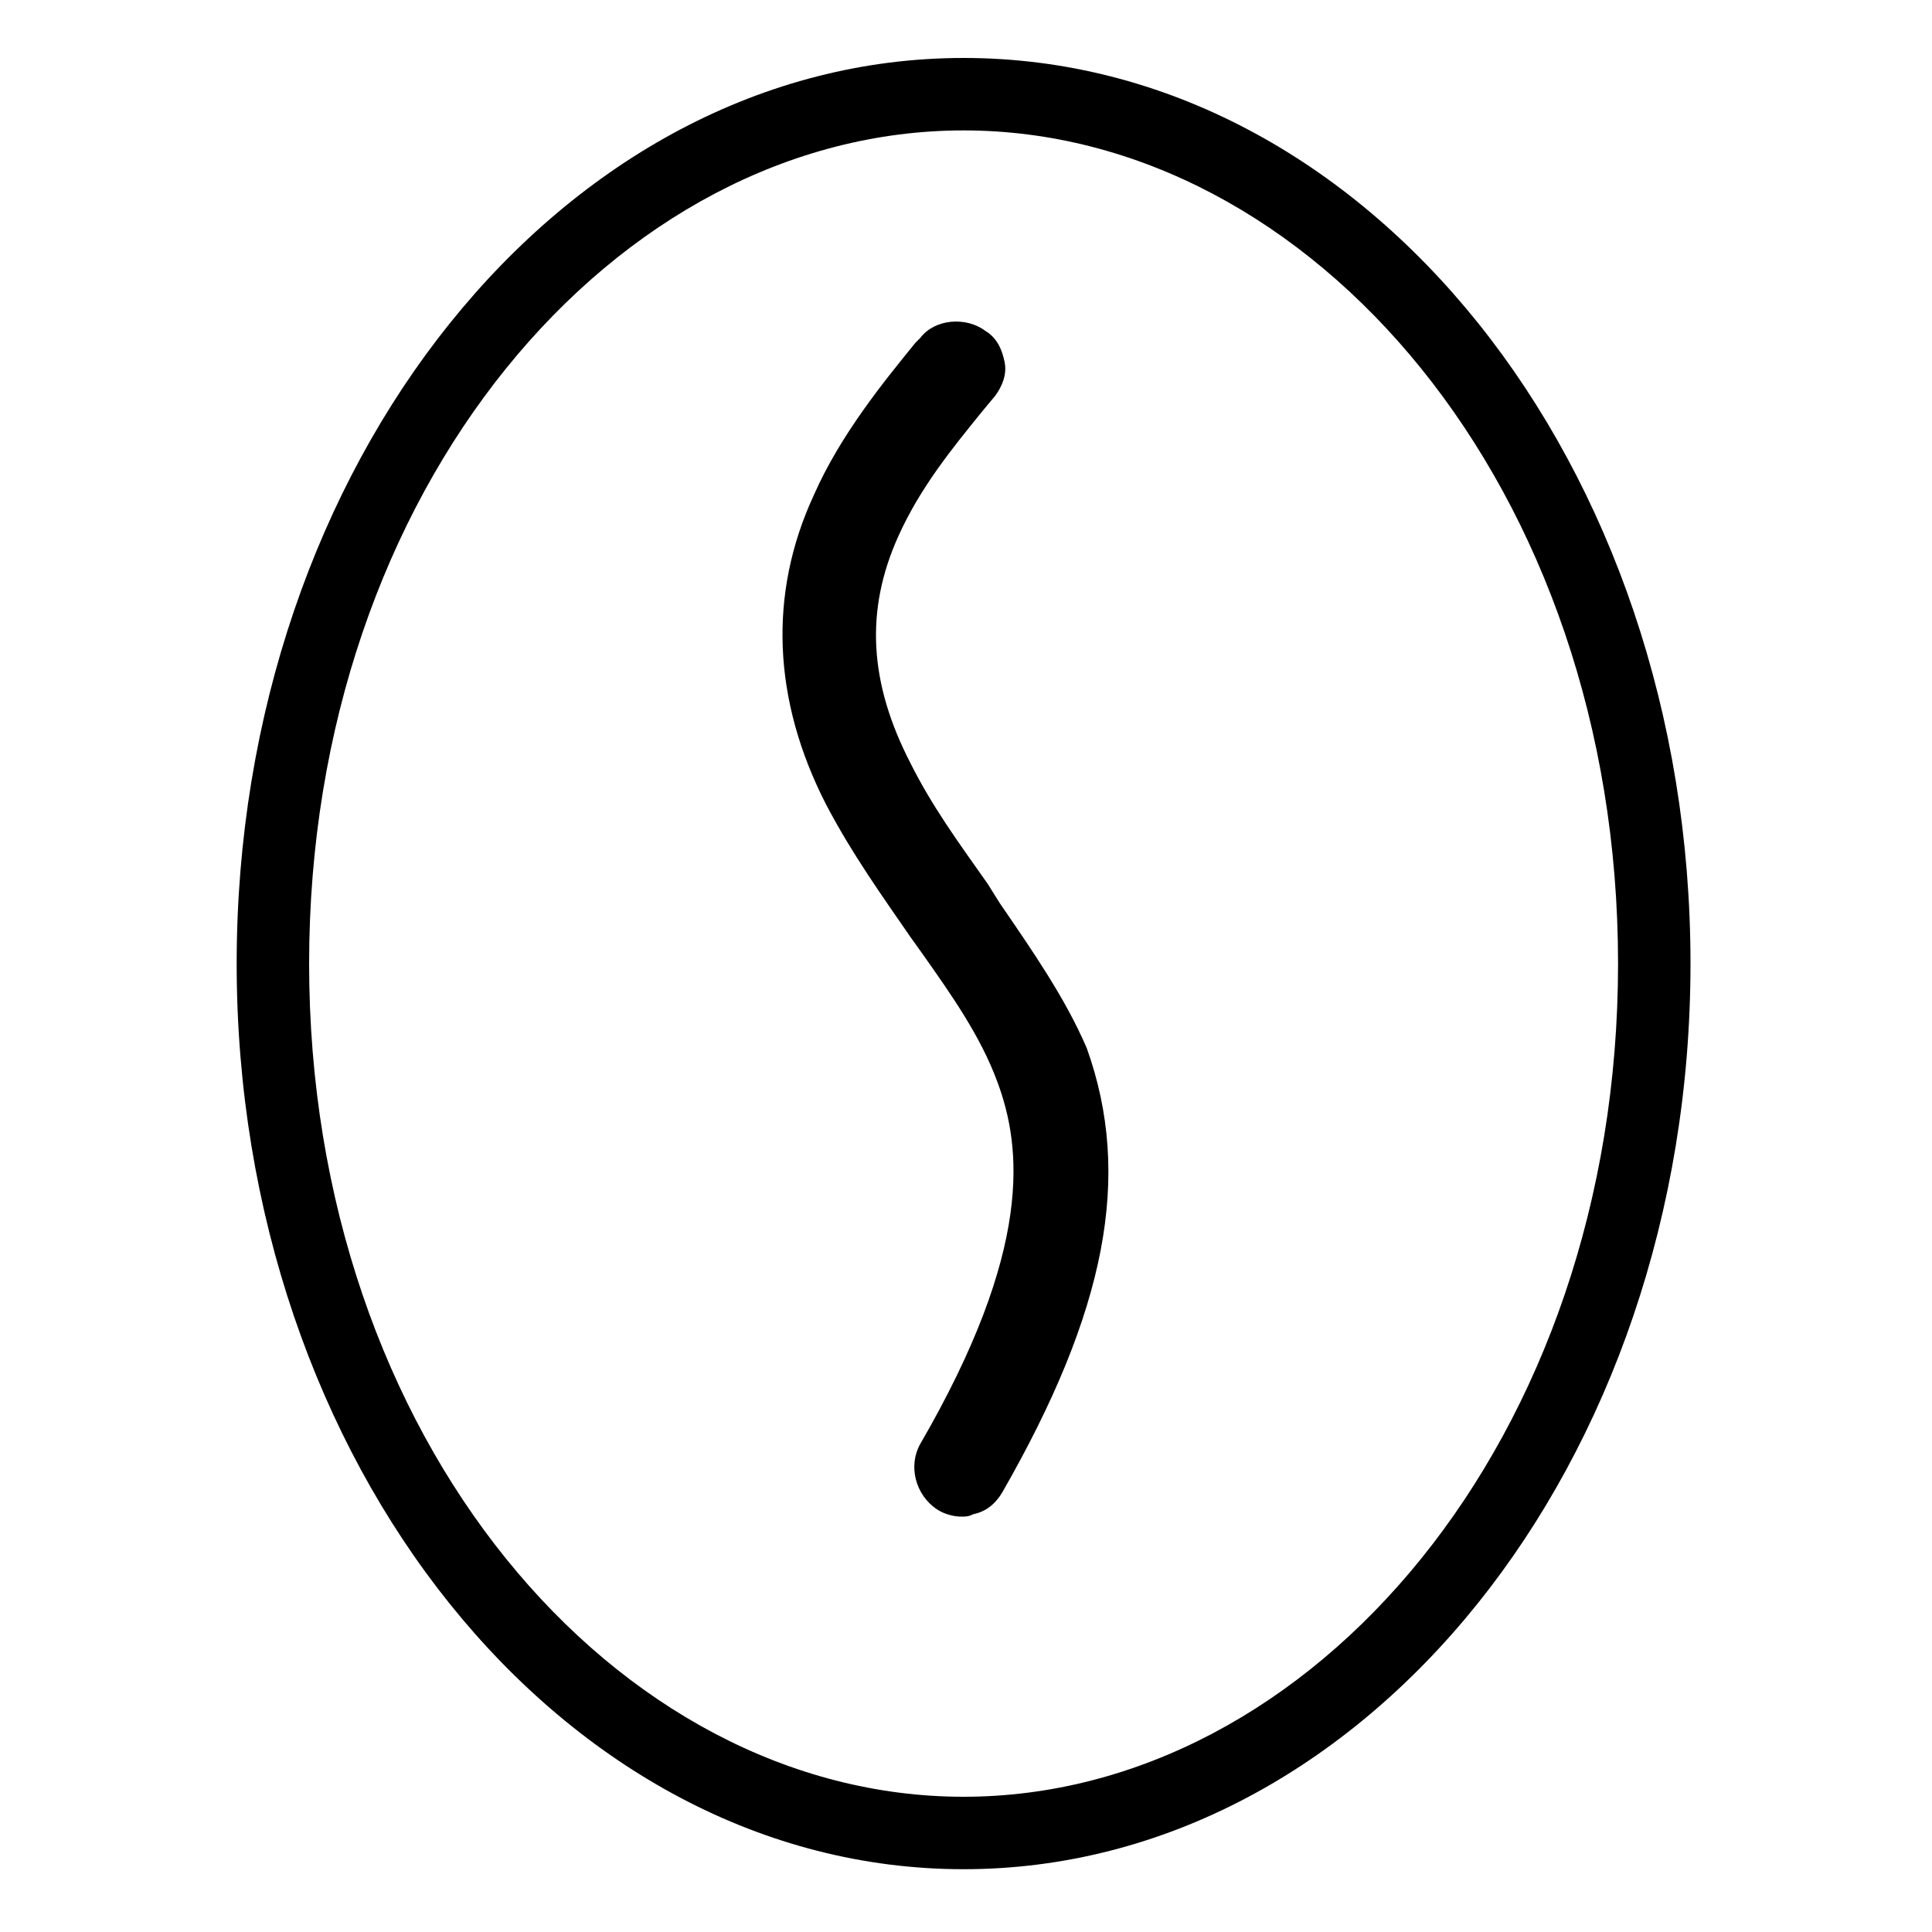
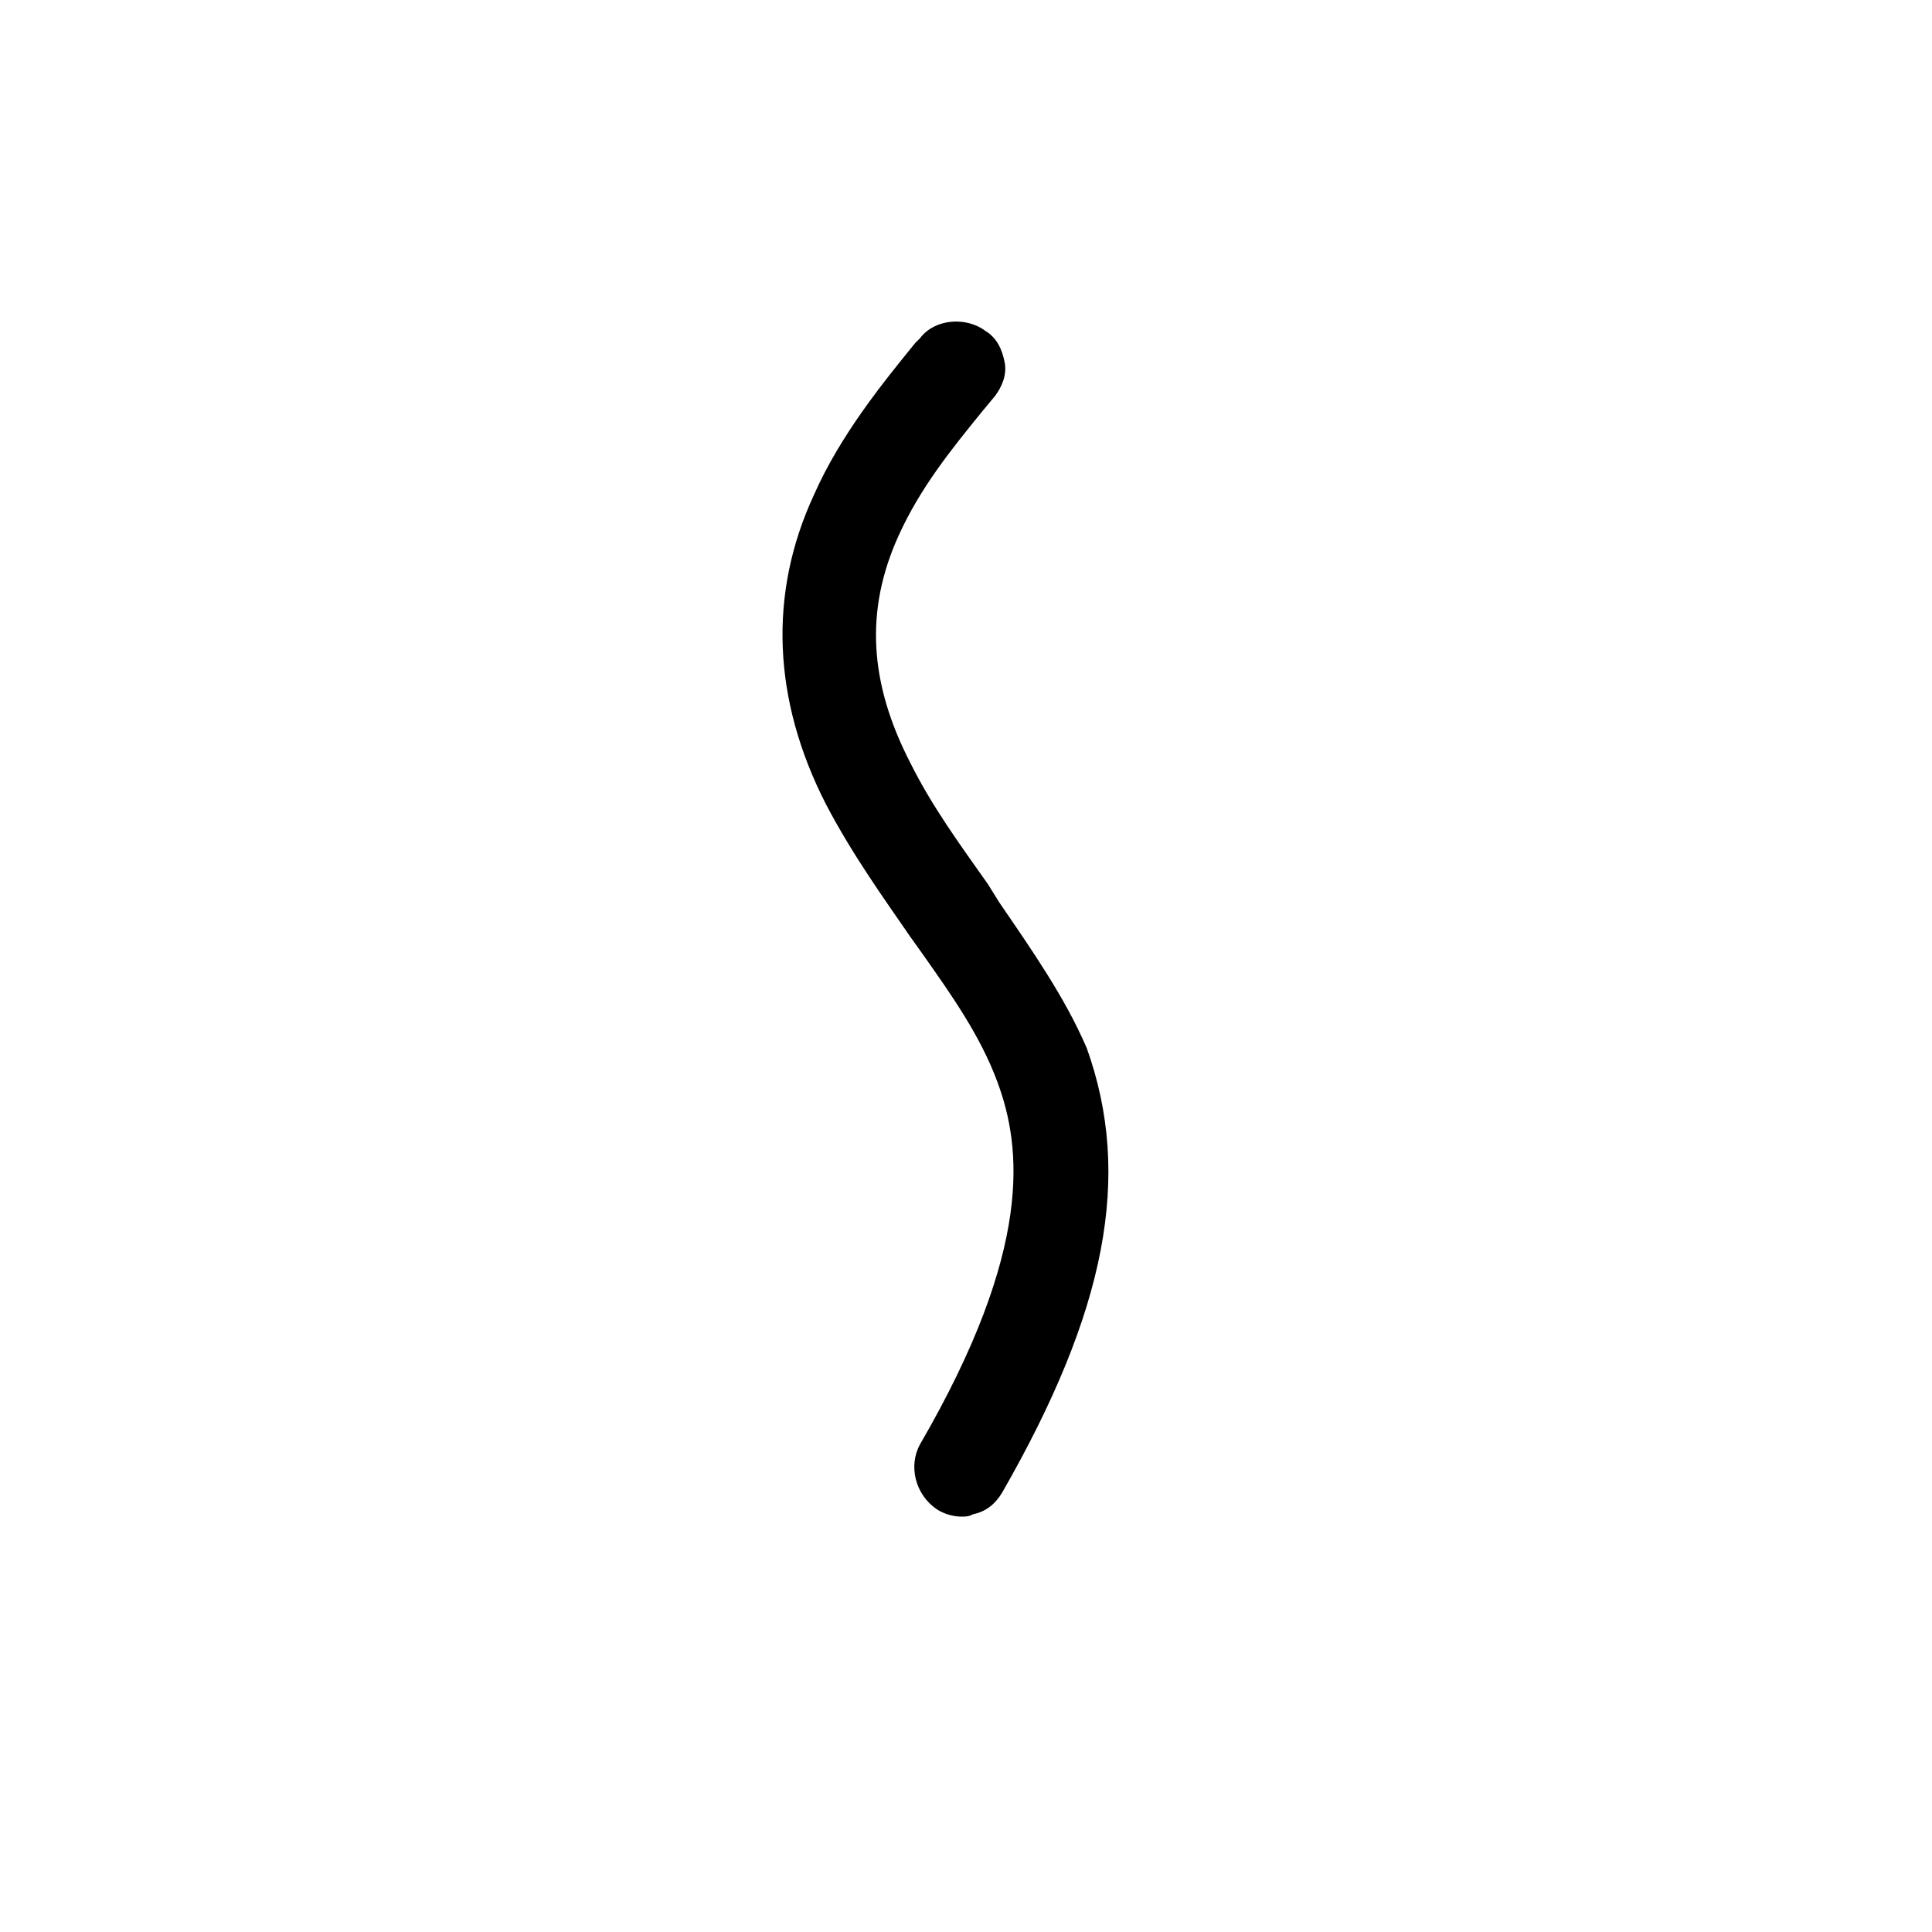
<svg xmlns="http://www.w3.org/2000/svg" version="1.1" id="Layer_1" x="0px" y="0px" width="80px" height="80px" viewBox="0 0 80 80" style="enable-background:new 0 0 80 80;" xml:space="preserve">
-   <path d="M39.9,2.4C23.3,2.4,9.8,19.2,9.8,39.9s13.5,37.5,30.1,37.5c16.6,0,30.1-16.8,30.1-37.5S56.6,2.4,39.9,2.4z M39.9,74.4  c-14.4,0-27.1-14.8-27.1-34.5S25.5,5.4,39.9,5.4s27.1,14.8,27.1,34.5S54.3,74.4,39.9,74.4z" />
  <path d="M41.4,37.4l-0.5-0.8c-1.2-1.7-2.3-3.2-3.2-5c-1.7-3.3-1.9-6.3-0.5-9.4c0.9-2,2.2-3.6,3.5-5.2l0.5-0.6  c0.3-0.4,0.5-0.9,0.4-1.4c-0.1-0.5-0.3-1-0.8-1.3c-0.8-0.6-2.1-0.5-2.7,0.3l-0.2,0.2l0.4,0.3h0c0,0,0,0,0,0l0,0l-0.4-0.3  c-1.3,1.6-3.1,3.8-4.2,6.3c-1.9,4.1-1.7,8.5,0.5,12.8c1.1,2.1,2.4,3.9,3.5,5.5l0.5,0.7c1.2,1.7,2.4,3.4,3.1,5.3  c1,2.7,1.5,6.9-3.2,15c-0.5,0.9-0.2,2.1,0.7,2.7c0.3,0.2,0.7,0.3,1,0.3c0.2,0,0.3,0,0.5-0.1c0.5-0.1,0.9-0.4,1.2-0.9  c4.3-7.5,5.4-13.1,3.5-18.4C44.1,41.3,42.7,39.3,41.4,37.4z" />
</svg>